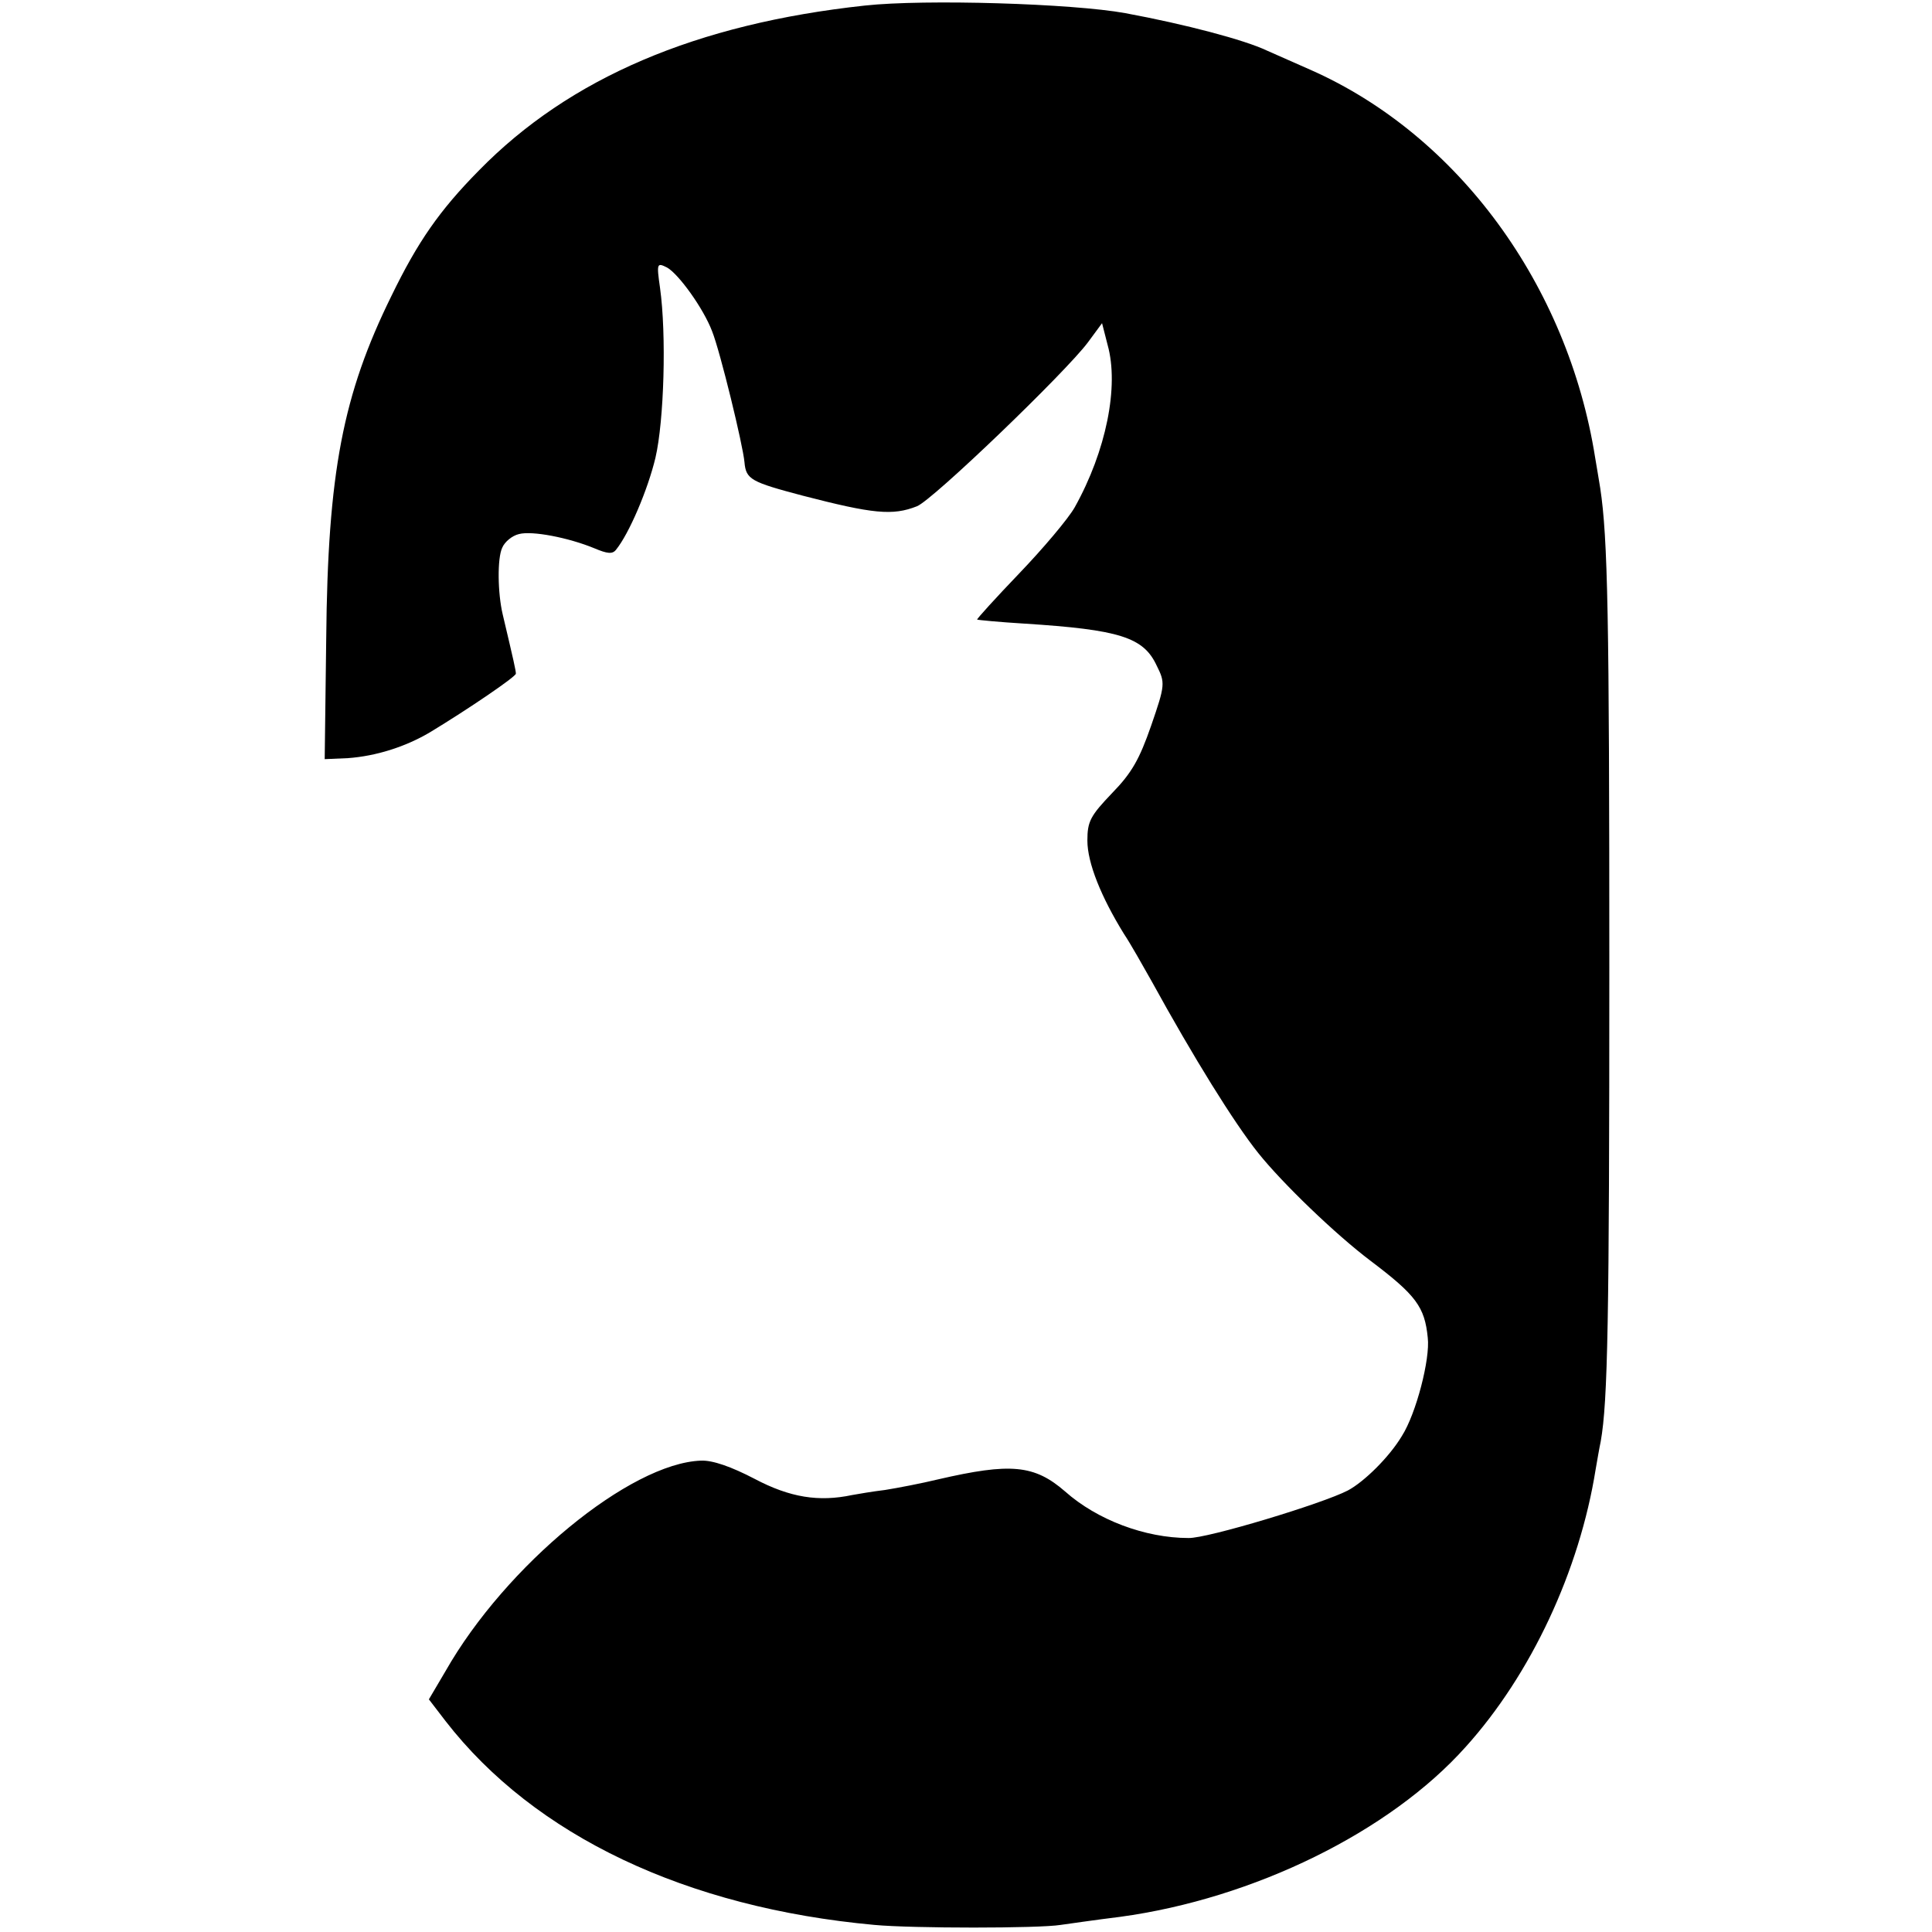
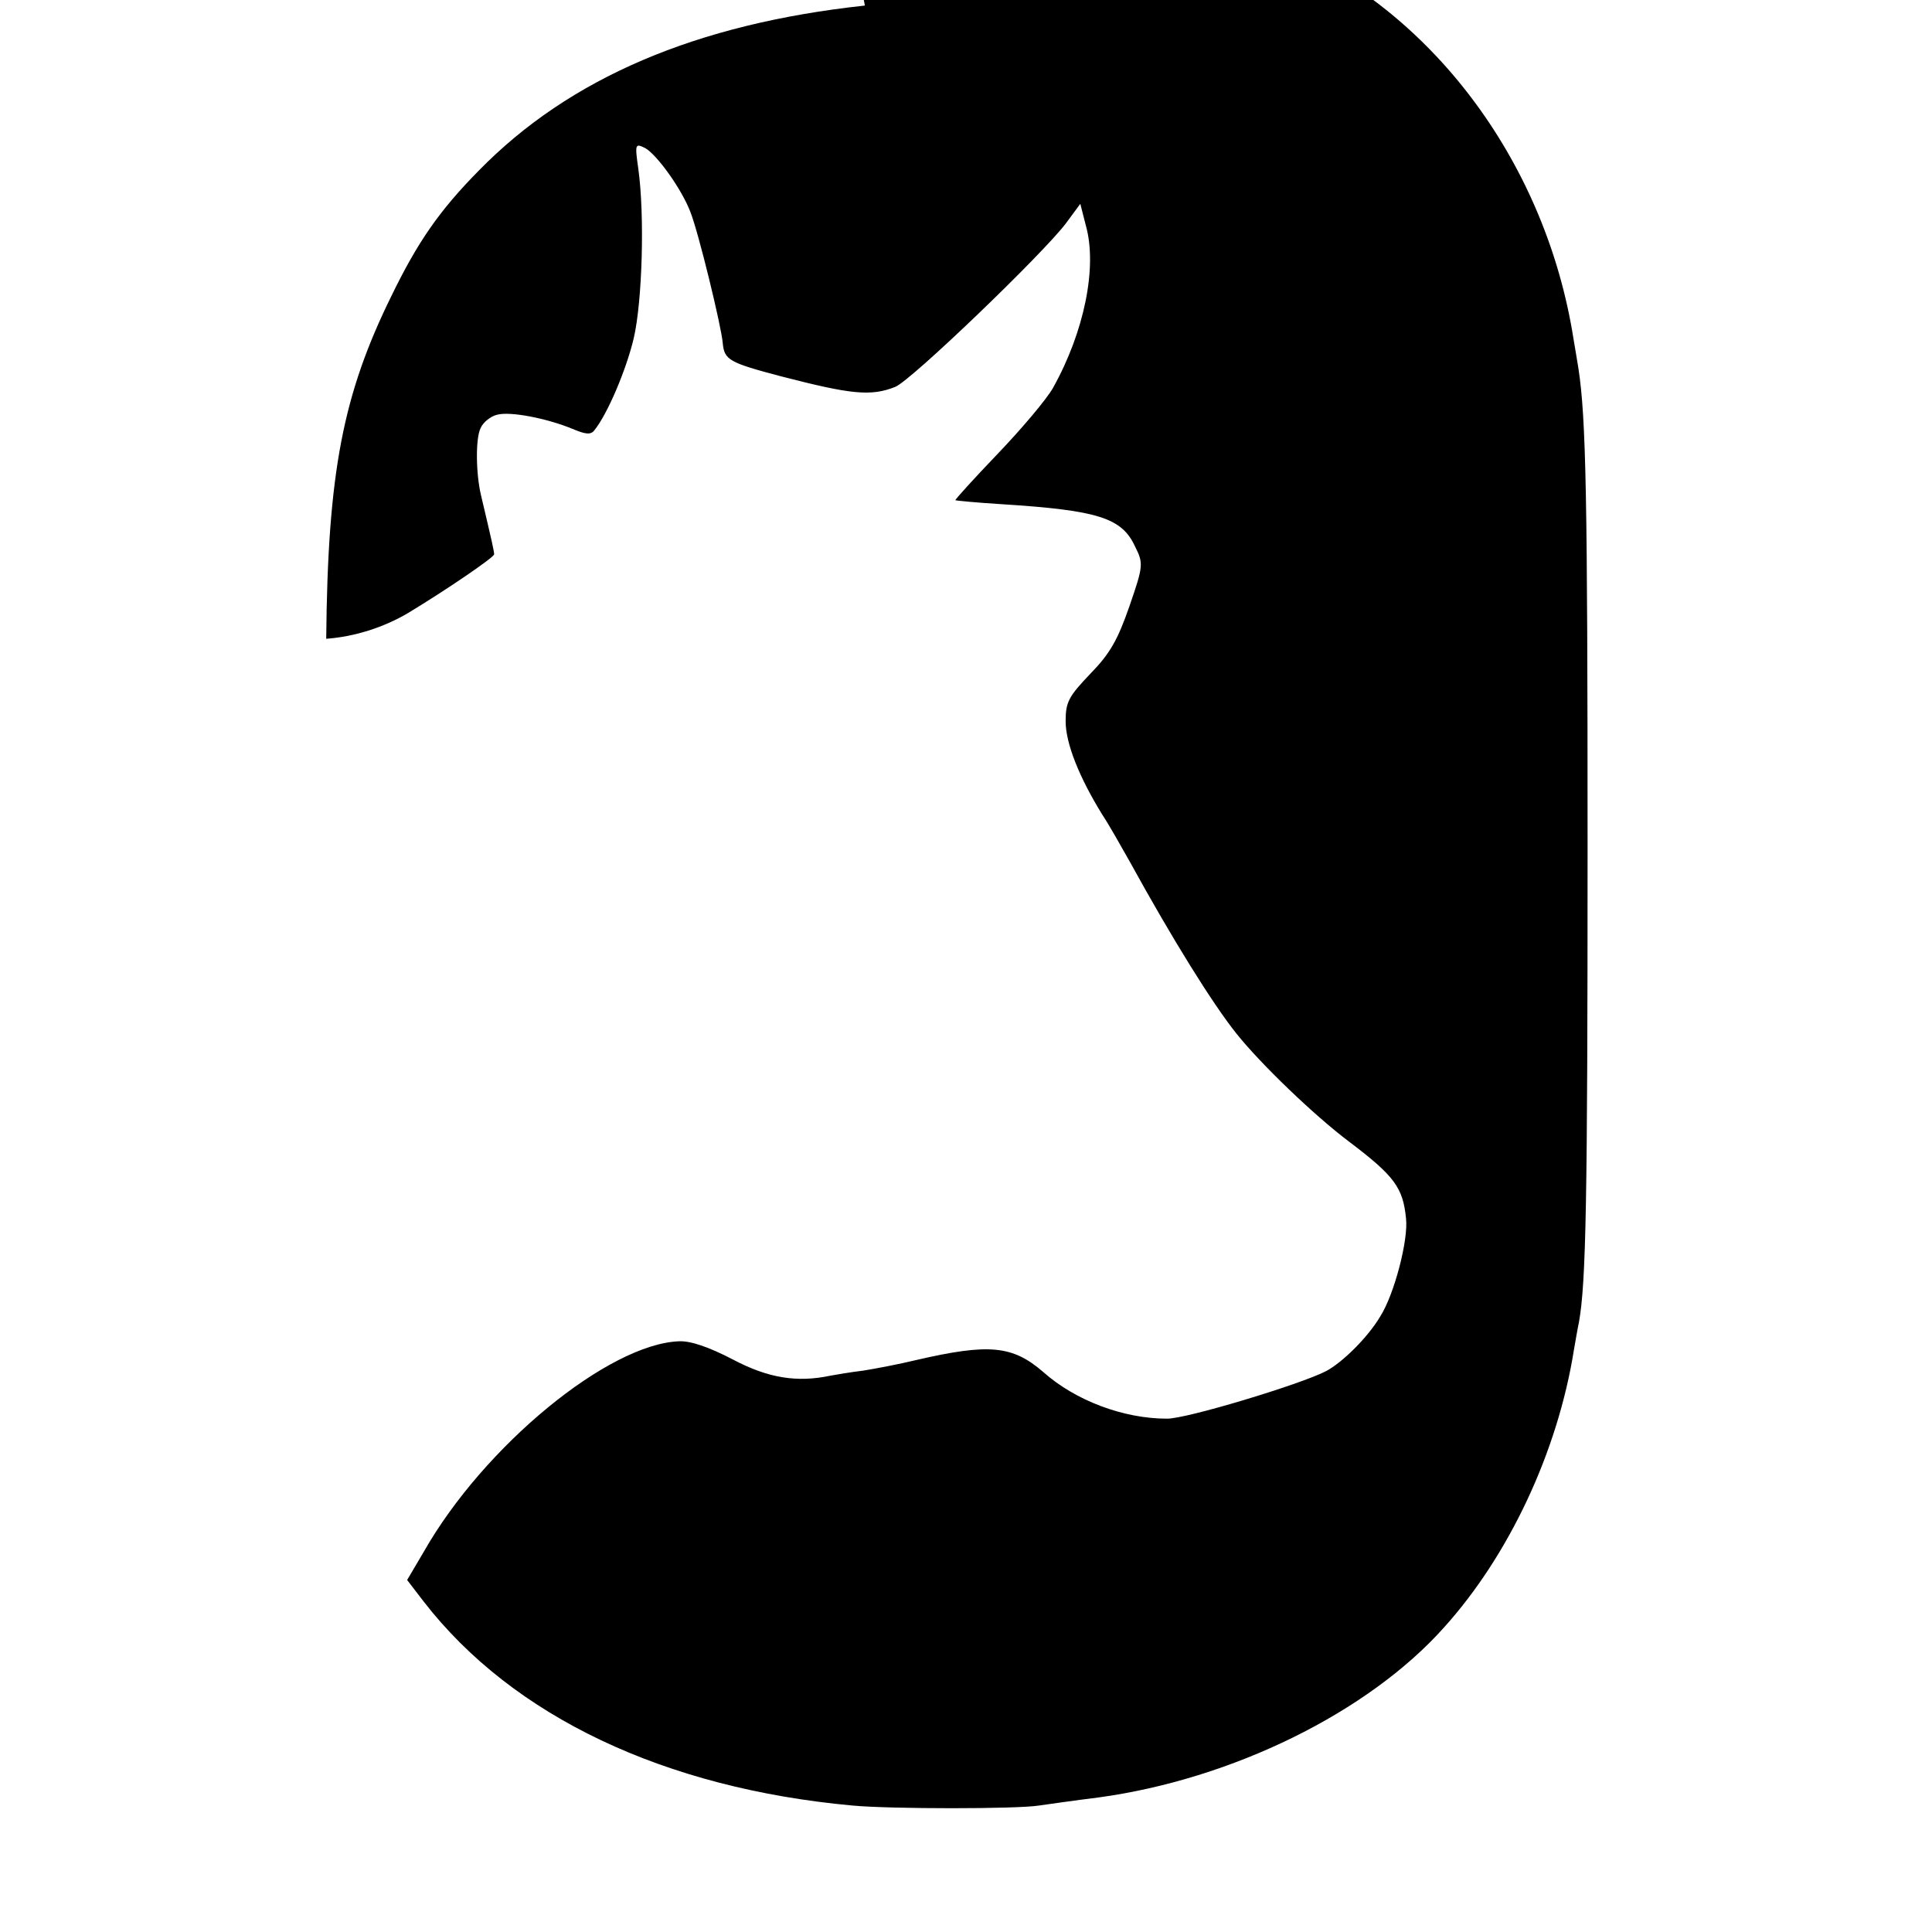
<svg xmlns="http://www.w3.org/2000/svg" version="1.0" width="382pt" height="382pt" viewBox="0 0 382 382" preserveAspectRatio="xMidYMid meet">
  <g transform="translate(0,382) scale(0.1,-0.1)" fill="#000000" stroke="none">
-     <path d="M1710 3809 c-333 -36 -584 -143 -763 -326 -78 -79 -121 -141 -173 -248 -96 -195 -126 -349 -129 -678 l-3 -238 46 2 c55 4 113 22 162 51 76 46 170 110 170 116 0 6 -4 24 -26 117 -10 42 -11 111 -1 132 5 12 20 24 33 27 26 7 98 -7 149 -28 26 -11 36 -12 43 -3 26 32 63 119 78 182 17 73 22 243 9 336 -7 49 -6 50 14 40 23 -13 72 -81 89 -126 16 -40 61 -225 64 -259 3 -34 13 -39 115 -66 139 -36 178 -40 226 -21 31 12 294 265 338 324 l28 38 11 -43 c23 -82 -3 -210 -65 -321 -13 -23 -63 -82 -110 -131 -47 -49 -84 -90 -83 -91 2 -1 44 -5 93 -8 189 -12 236 -27 262 -83 17 -34 17 -38 -11 -119 -23 -66 -38 -93 -77 -133 -43 -45 -49 -56 -49 -94 0 -44 27 -111 72 -184 14 -21 38 -64 55 -94 83 -151 163 -280 211 -340 48 -60 153 -161 222 -213 90 -68 107 -91 113 -152 5 -42 -23 -150 -51 -194 -25 -42 -75 -91 -107 -108 -50 -26 -278 -95 -315 -94 -86 0 -181 36 -244 92 -61 53 -108 57 -251 24 -33 -8 -80 -17 -105 -21 -25 -3 -54 -8 -65 -10 -66 -14 -123 -5 -193 32 -46 24 -83 37 -106 36 -140 -5 -386 -207 -505 -416 l-33 -56 33 -43 c176 -227 476 -369 848 -403 75 -7 325 -7 368 0 15 2 69 10 118 16 264 36 533 168 683 336 129 143 225 348 257 549 3 17 7 41 10 55 14 79 17 239 17 937 0 696 -3 849 -18 948 -3 17 -7 44 -10 60 -54 341 -271 638 -563 767 -36 16 -75 33 -86 38 -44 21 -161 52 -280 74 -104 19 -396 28 -515 15z" />
+     <path d="M1710 3809 c-333 -36 -584 -143 -763 -326 -78 -79 -121 -141 -173 -248 -96 -195 -126 -349 -129 -678 c55 4 113 22 162 51 76 46 170 110 170 116 0 6 -4 24 -26 117 -10 42 -11 111 -1 132 5 12 20 24 33 27 26 7 98 -7 149 -28 26 -11 36 -12 43 -3 26 32 63 119 78 182 17 73 22 243 9 336 -7 49 -6 50 14 40 23 -13 72 -81 89 -126 16 -40 61 -225 64 -259 3 -34 13 -39 115 -66 139 -36 178 -40 226 -21 31 12 294 265 338 324 l28 38 11 -43 c23 -82 -3 -210 -65 -321 -13 -23 -63 -82 -110 -131 -47 -49 -84 -90 -83 -91 2 -1 44 -5 93 -8 189 -12 236 -27 262 -83 17 -34 17 -38 -11 -119 -23 -66 -38 -93 -77 -133 -43 -45 -49 -56 -49 -94 0 -44 27 -111 72 -184 14 -21 38 -64 55 -94 83 -151 163 -280 211 -340 48 -60 153 -161 222 -213 90 -68 107 -91 113 -152 5 -42 -23 -150 -51 -194 -25 -42 -75 -91 -107 -108 -50 -26 -278 -95 -315 -94 -86 0 -181 36 -244 92 -61 53 -108 57 -251 24 -33 -8 -80 -17 -105 -21 -25 -3 -54 -8 -65 -10 -66 -14 -123 -5 -193 32 -46 24 -83 37 -106 36 -140 -5 -386 -207 -505 -416 l-33 -56 33 -43 c176 -227 476 -369 848 -403 75 -7 325 -7 368 0 15 2 69 10 118 16 264 36 533 168 683 336 129 143 225 348 257 549 3 17 7 41 10 55 14 79 17 239 17 937 0 696 -3 849 -18 948 -3 17 -7 44 -10 60 -54 341 -271 638 -563 767 -36 16 -75 33 -86 38 -44 21 -161 52 -280 74 -104 19 -396 28 -515 15z" />
  </g>
</svg>